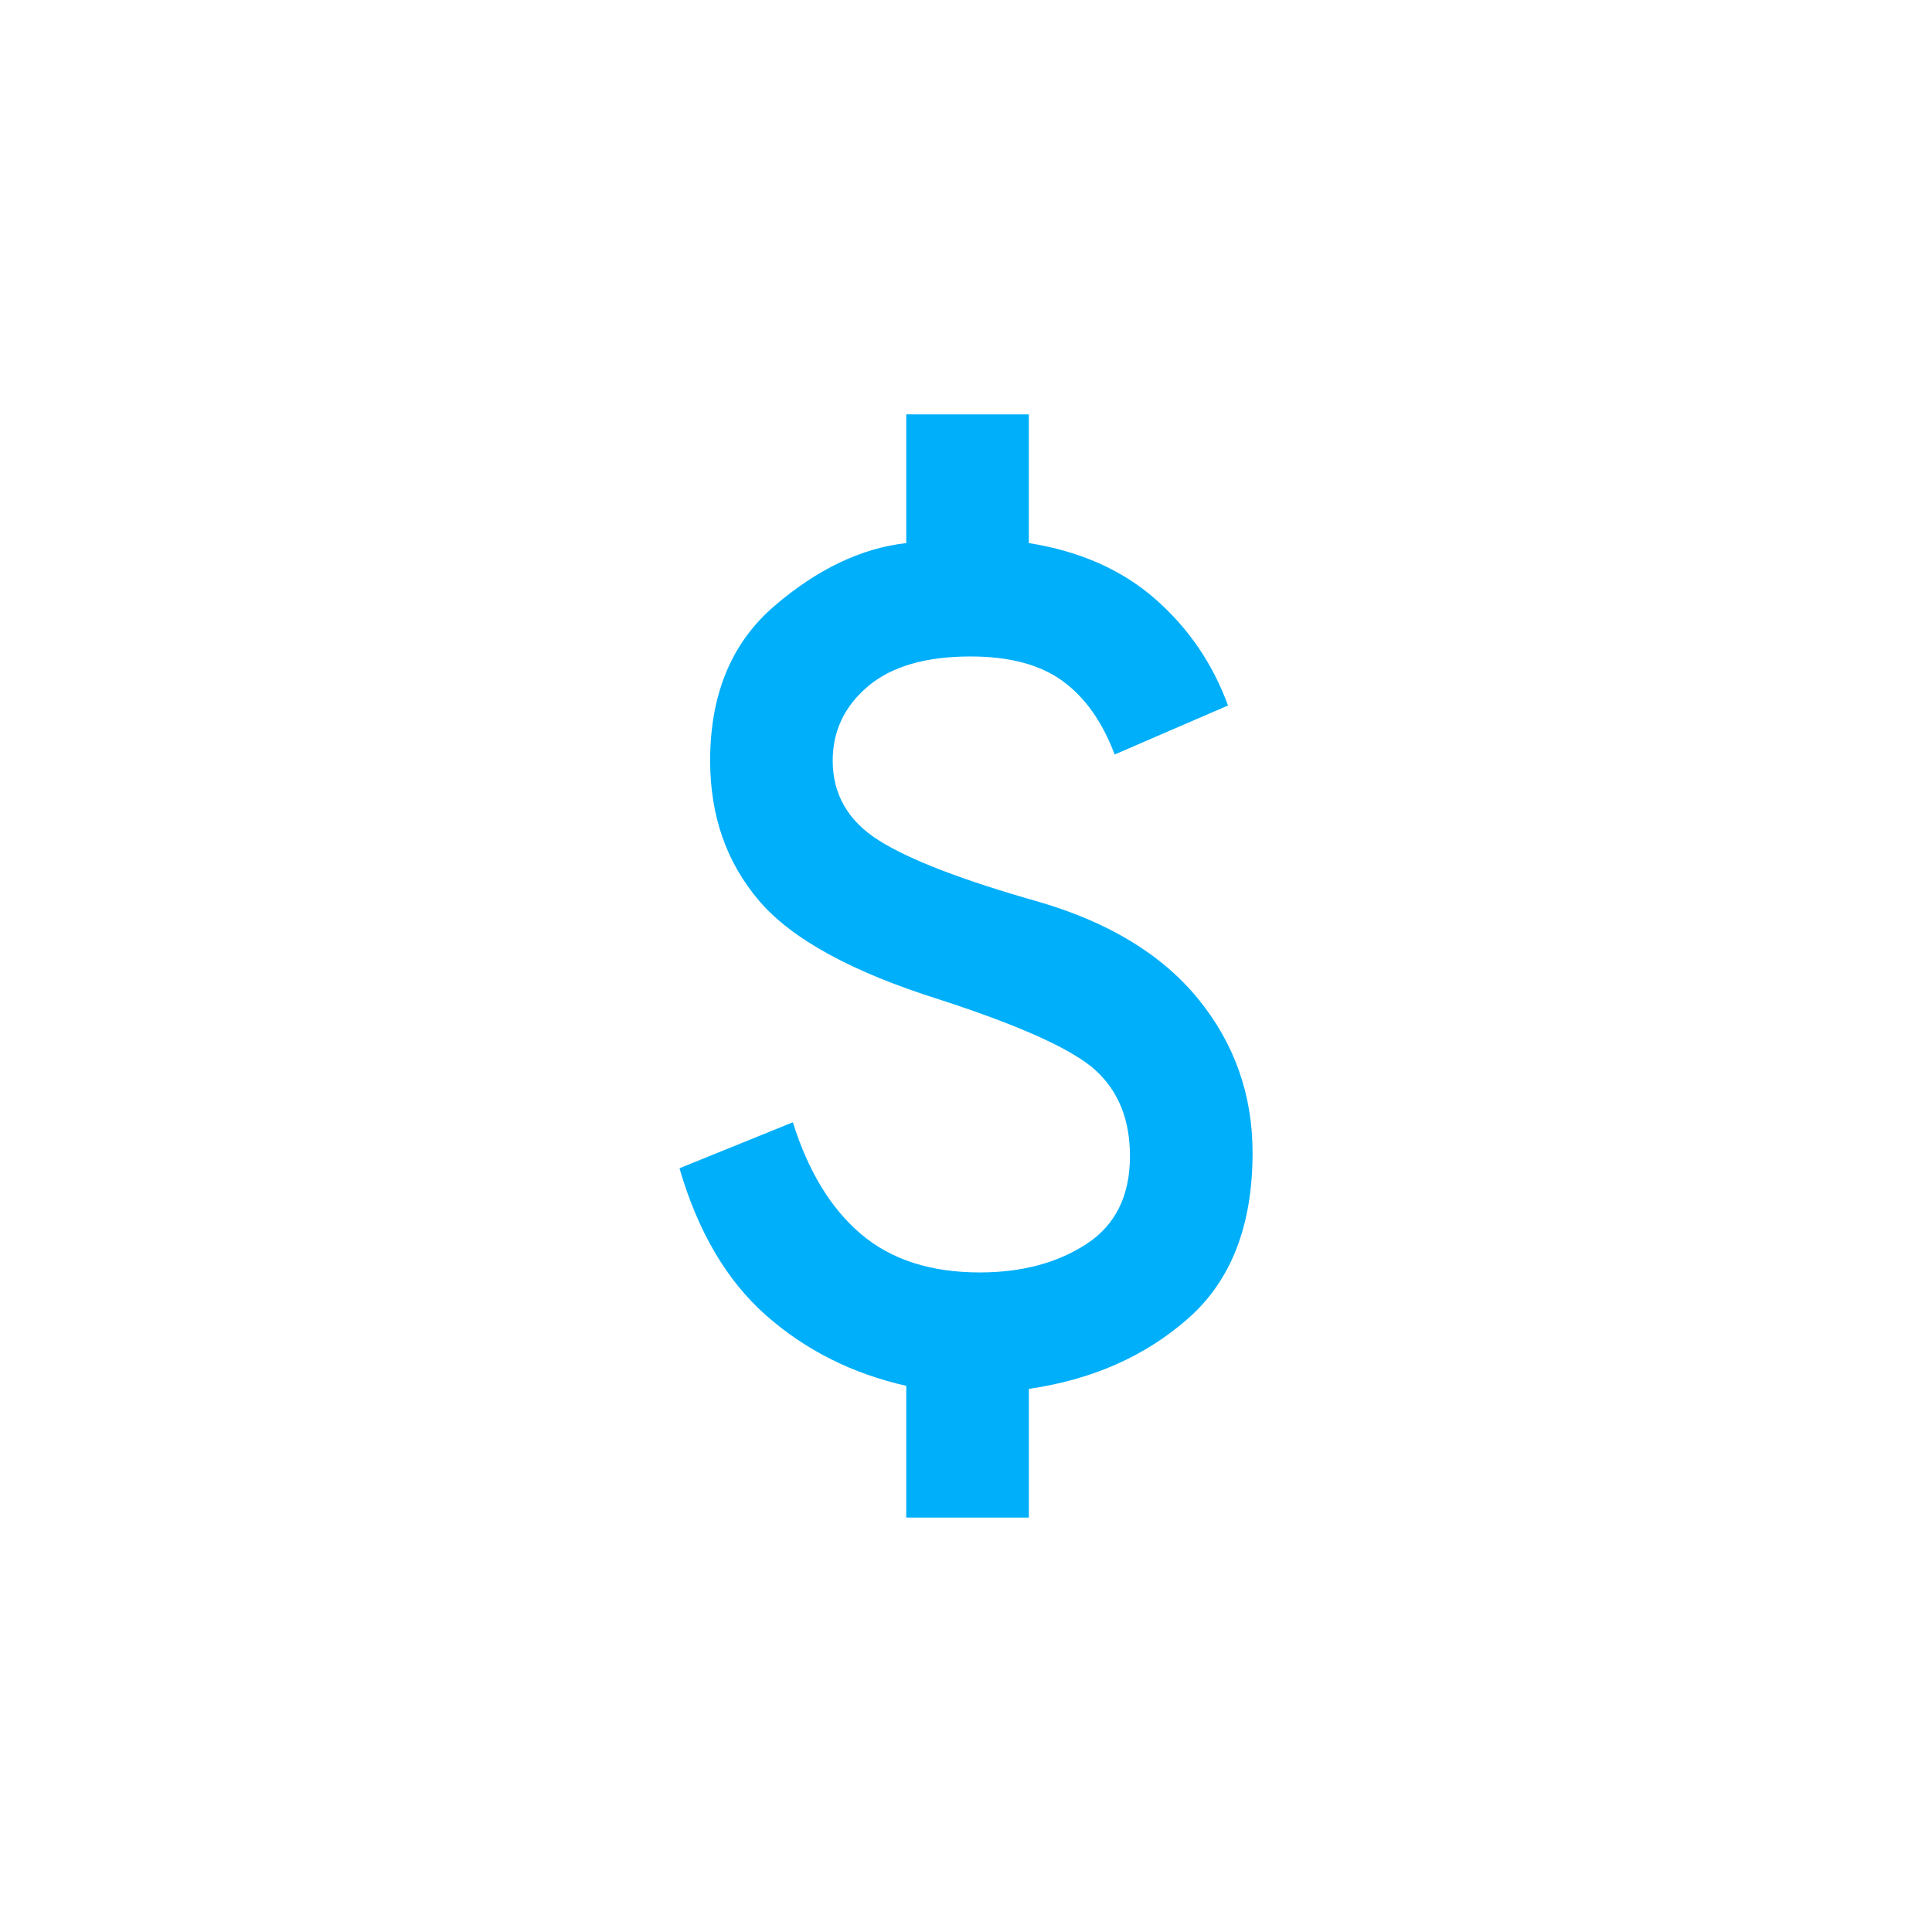
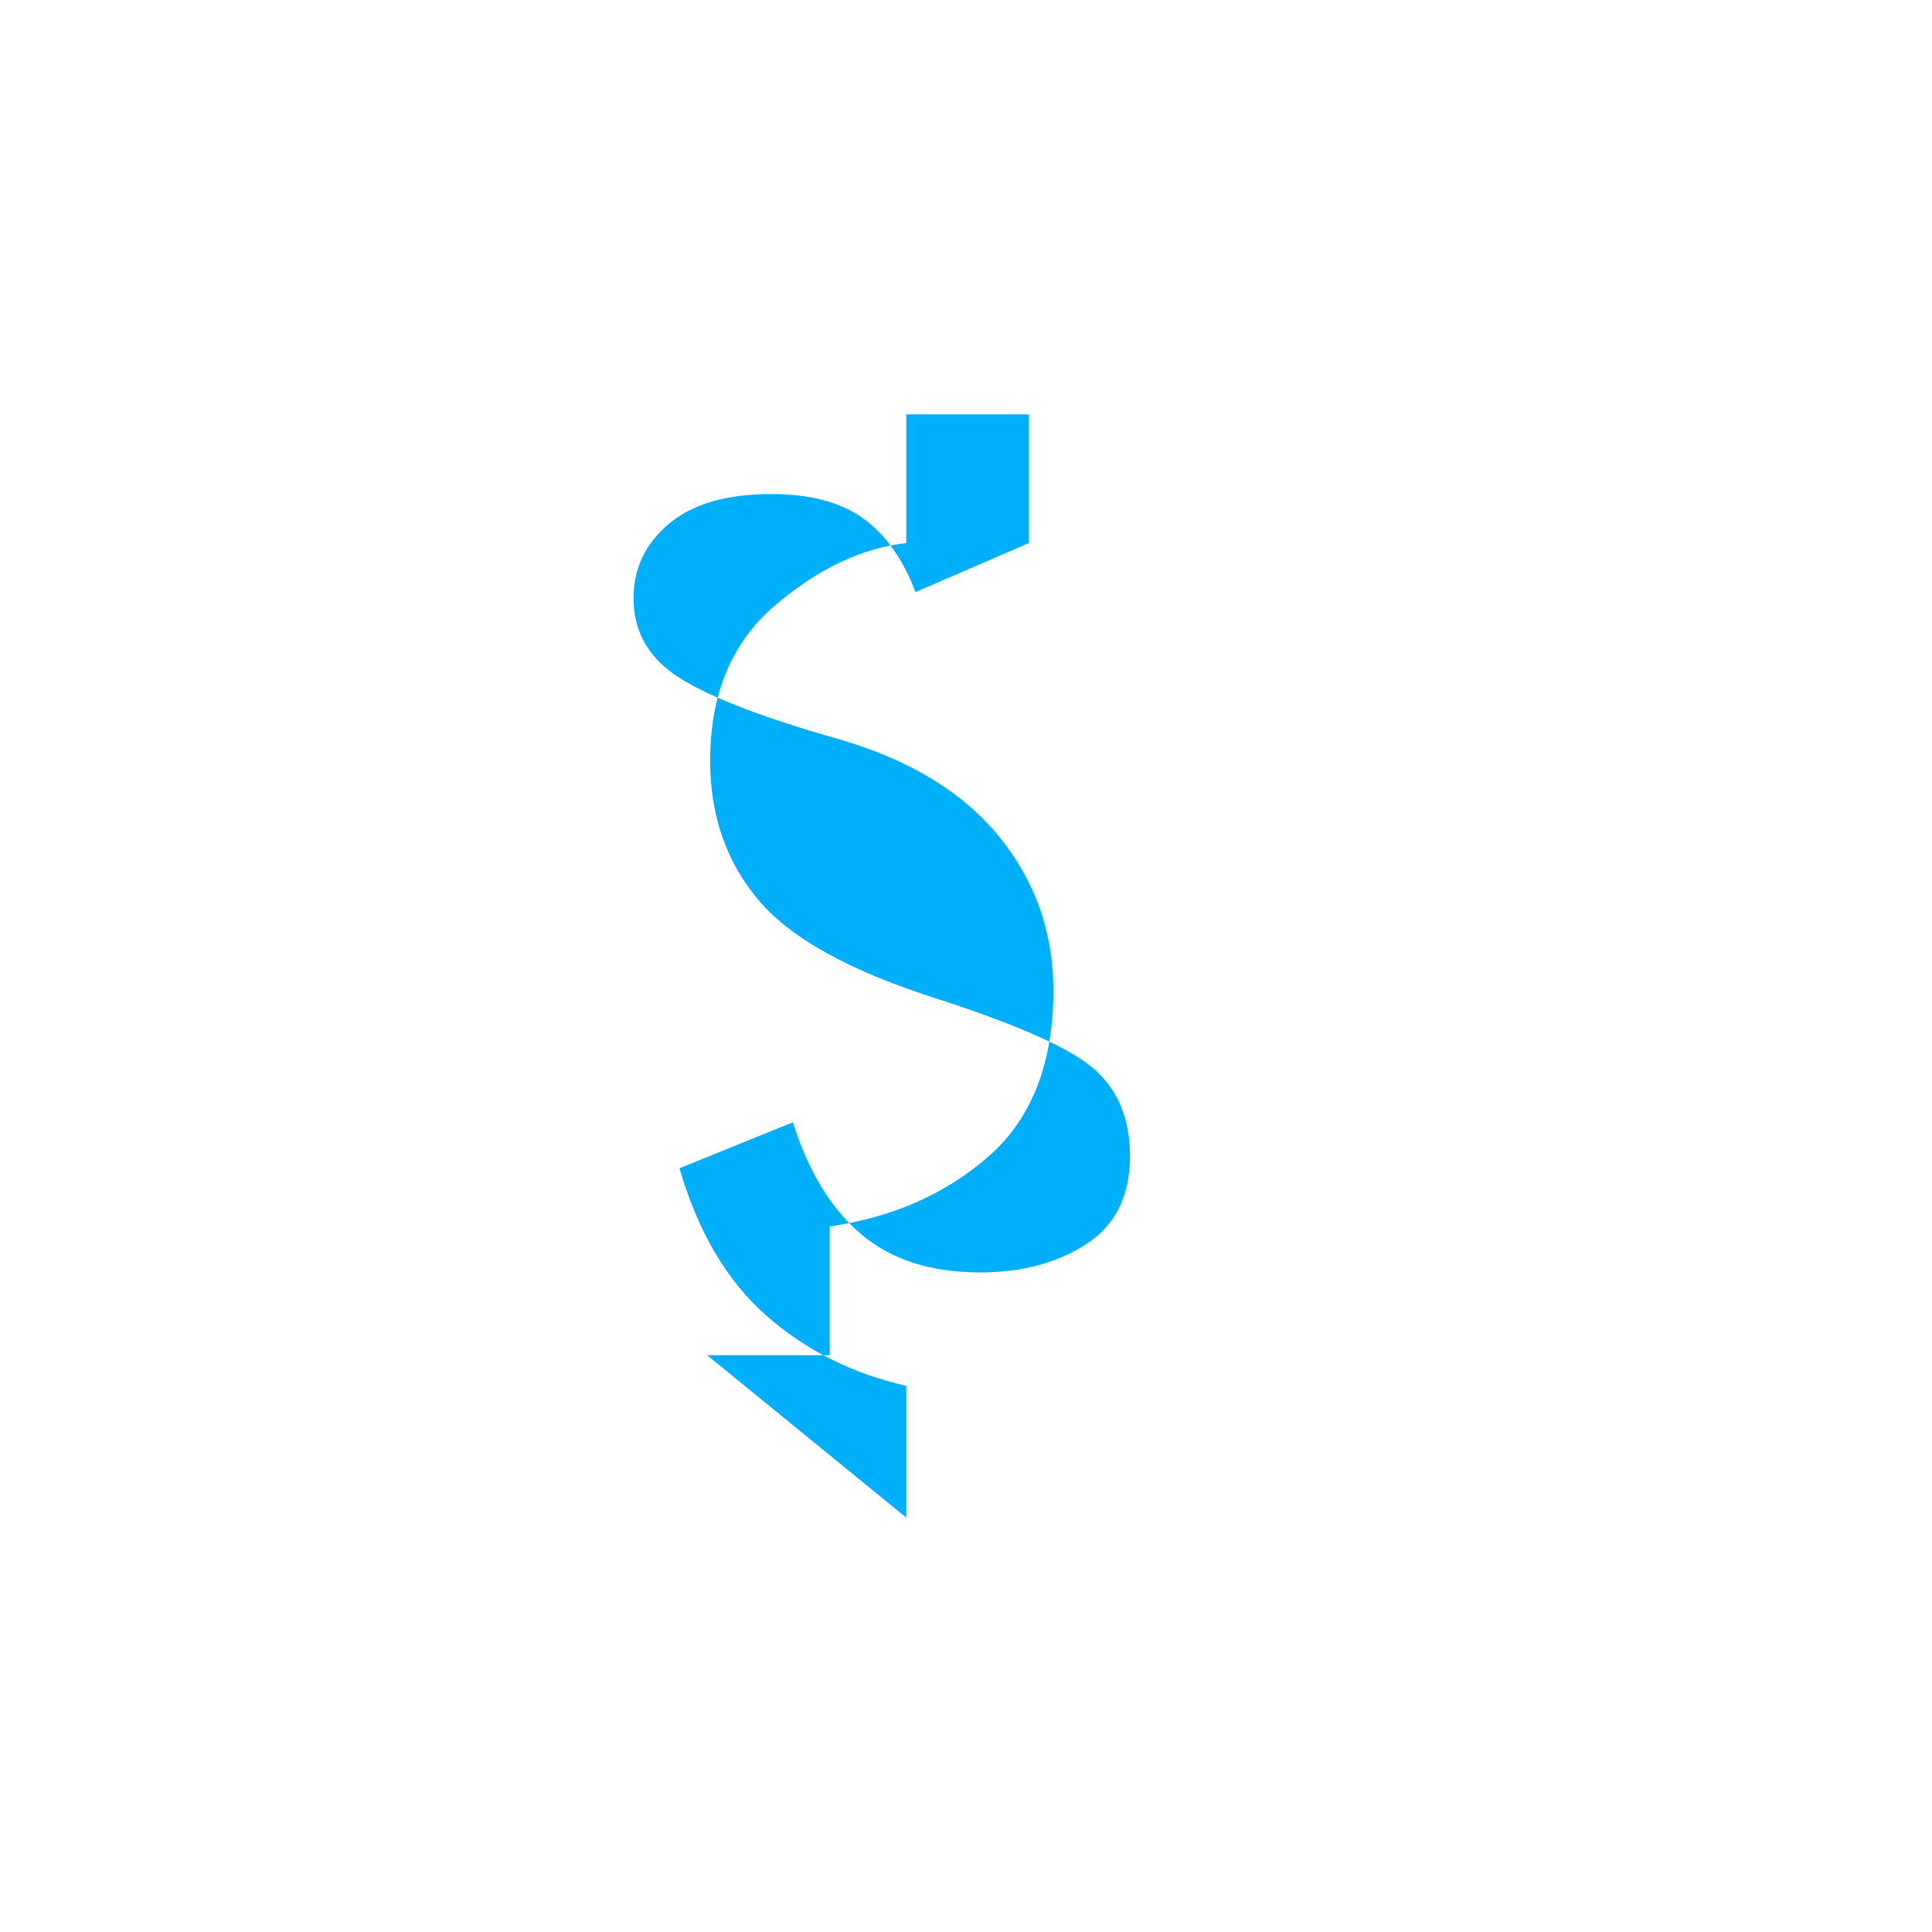
<svg xmlns="http://www.w3.org/2000/svg" id="Layer_1" data-name="Layer 1" viewBox="0 0 1080 1080">
  <defs>
    <style>
      .cls-1 {
        fill: #00affa;
      }
    </style>
  </defs>
-   <path class="cls-1" d="M506.6,848.35v-73.66c-30.26-6.85-56.39-19.99-78.37-39.4-21.98-19.41-38.12-46.82-48.39-82.23l63.38-25.7c8.57,27.41,21.27,48.25,38.12,62.53,16.85,14.28,38.97,21.41,66.38,21.41,23.41,0,43.25-5.28,59.53-15.85,16.27-10.56,24.41-26.98,24.41-49.25,0-19.99-6.28-35.83-18.84-47.54-12.56-11.71-41.68-24.98-87.37-39.83-49.11-15.42-82.8-33.83-101.07-55.25-18.27-21.41-27.41-47.54-27.41-78.37,0-37.12,11.99-65.95,35.97-86.51,23.98-20.56,48.54-32.26,73.66-35.12v-71.95h68.52v71.95c28.55,4.57,52.11,14.99,70.66,31.26,18.56,16.27,32.12,36.12,40.69,59.53l-63.38,27.41c-6.85-18.27-16.56-31.98-29.12-41.11-12.56-9.14-29.69-13.7-51.39-13.7-25.12,0-44.25,5.57-57.39,16.7-13.13,11.13-19.7,24.98-19.7,41.54,0,18.84,8.57,33.69,25.7,44.54,17.13,10.85,46.82,22.27,89.08,34.26,39.4,11.42,69.24,29.55,89.51,54.39,20.27,24.84,30.41,53.53,30.41,86.08,0,40.54-11.99,71.38-35.97,92.51-23.98,21.13-53.68,34.26-89.08,39.4v71.95h-68.52Z" />
+   <path class="cls-1" d="M506.6,848.35v-73.66c-30.26-6.85-56.39-19.99-78.37-39.4-21.98-19.41-38.12-46.82-48.39-82.23l63.38-25.7c8.57,27.41,21.27,48.25,38.12,62.53,16.85,14.28,38.97,21.41,66.38,21.41,23.41,0,43.25-5.28,59.53-15.85,16.27-10.56,24.41-26.98,24.41-49.25,0-19.99-6.28-35.83-18.84-47.54-12.56-11.71-41.68-24.98-87.37-39.83-49.11-15.42-82.8-33.83-101.07-55.25-18.27-21.41-27.41-47.54-27.41-78.37,0-37.12,11.99-65.95,35.97-86.51,23.98-20.56,48.54-32.26,73.66-35.12v-71.95h68.52v71.95l-63.38,27.41c-6.85-18.27-16.56-31.98-29.12-41.11-12.56-9.14-29.69-13.7-51.39-13.7-25.12,0-44.25,5.57-57.39,16.7-13.13,11.13-19.7,24.98-19.7,41.54,0,18.84,8.57,33.69,25.7,44.54,17.13,10.85,46.82,22.27,89.08,34.26,39.4,11.42,69.24,29.55,89.51,54.39,20.27,24.84,30.41,53.53,30.41,86.08,0,40.54-11.99,71.38-35.97,92.51-23.98,21.13-53.68,34.26-89.08,39.4v71.95h-68.52Z" />
</svg>